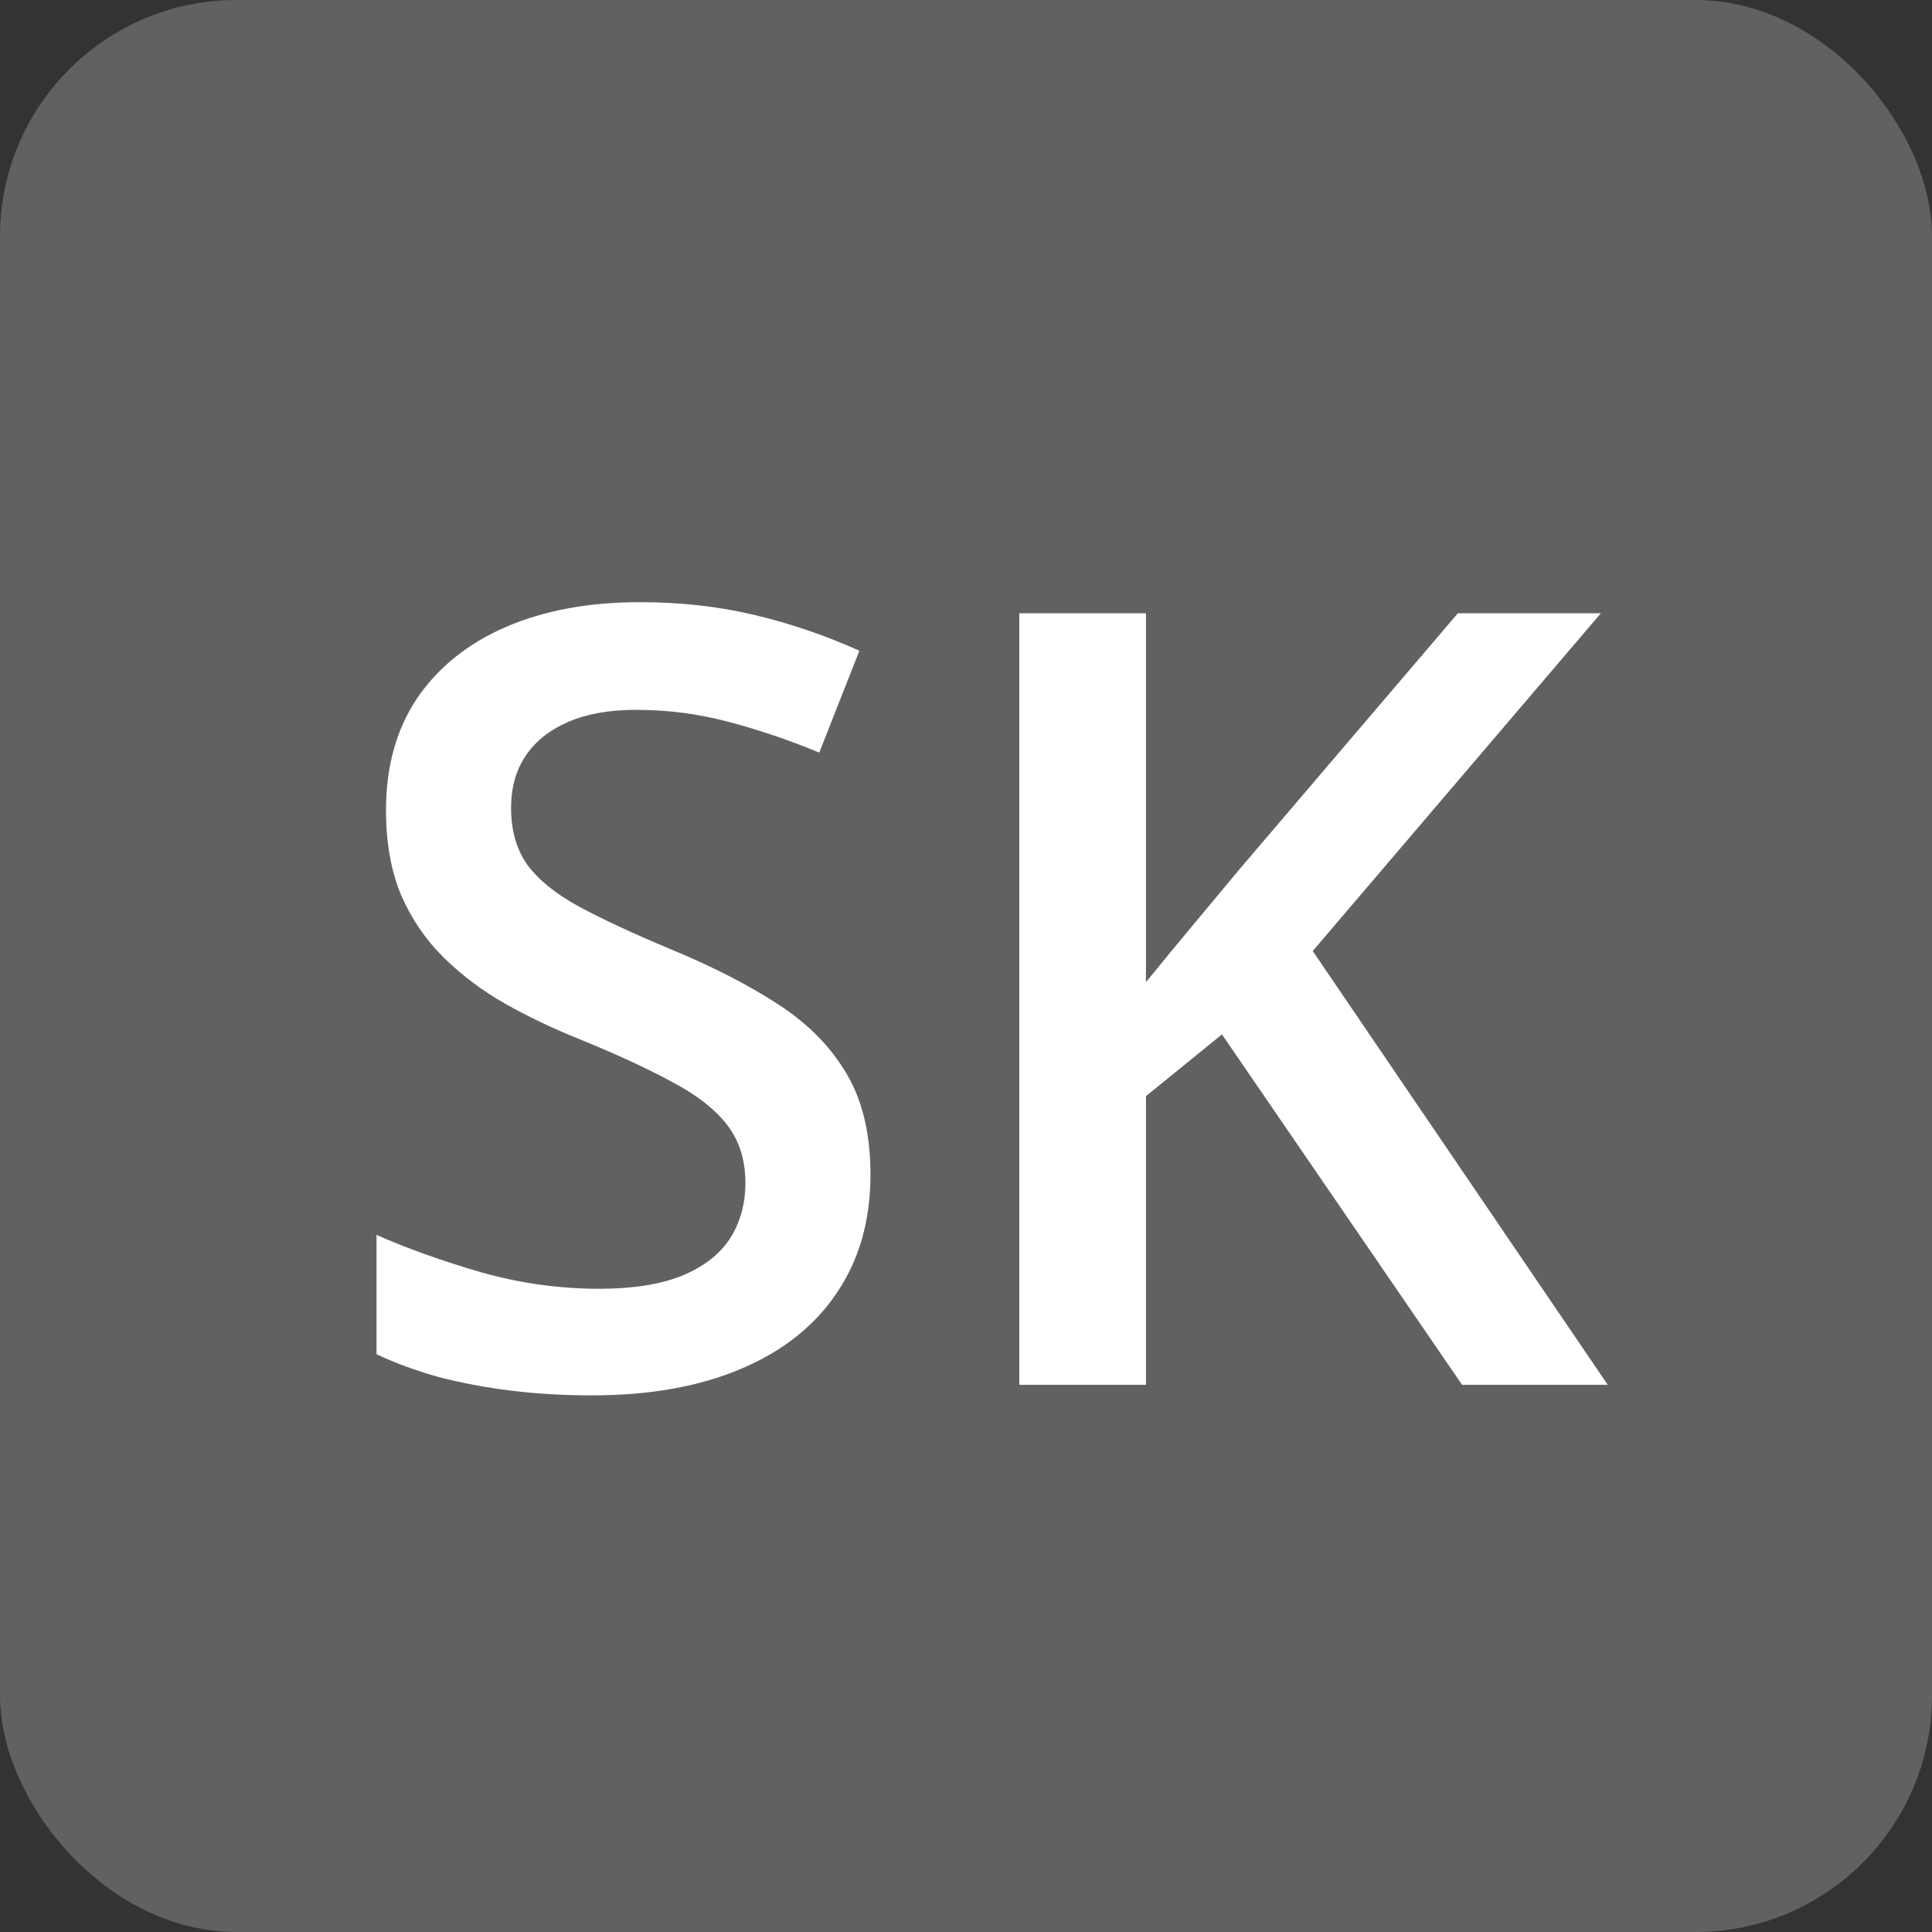
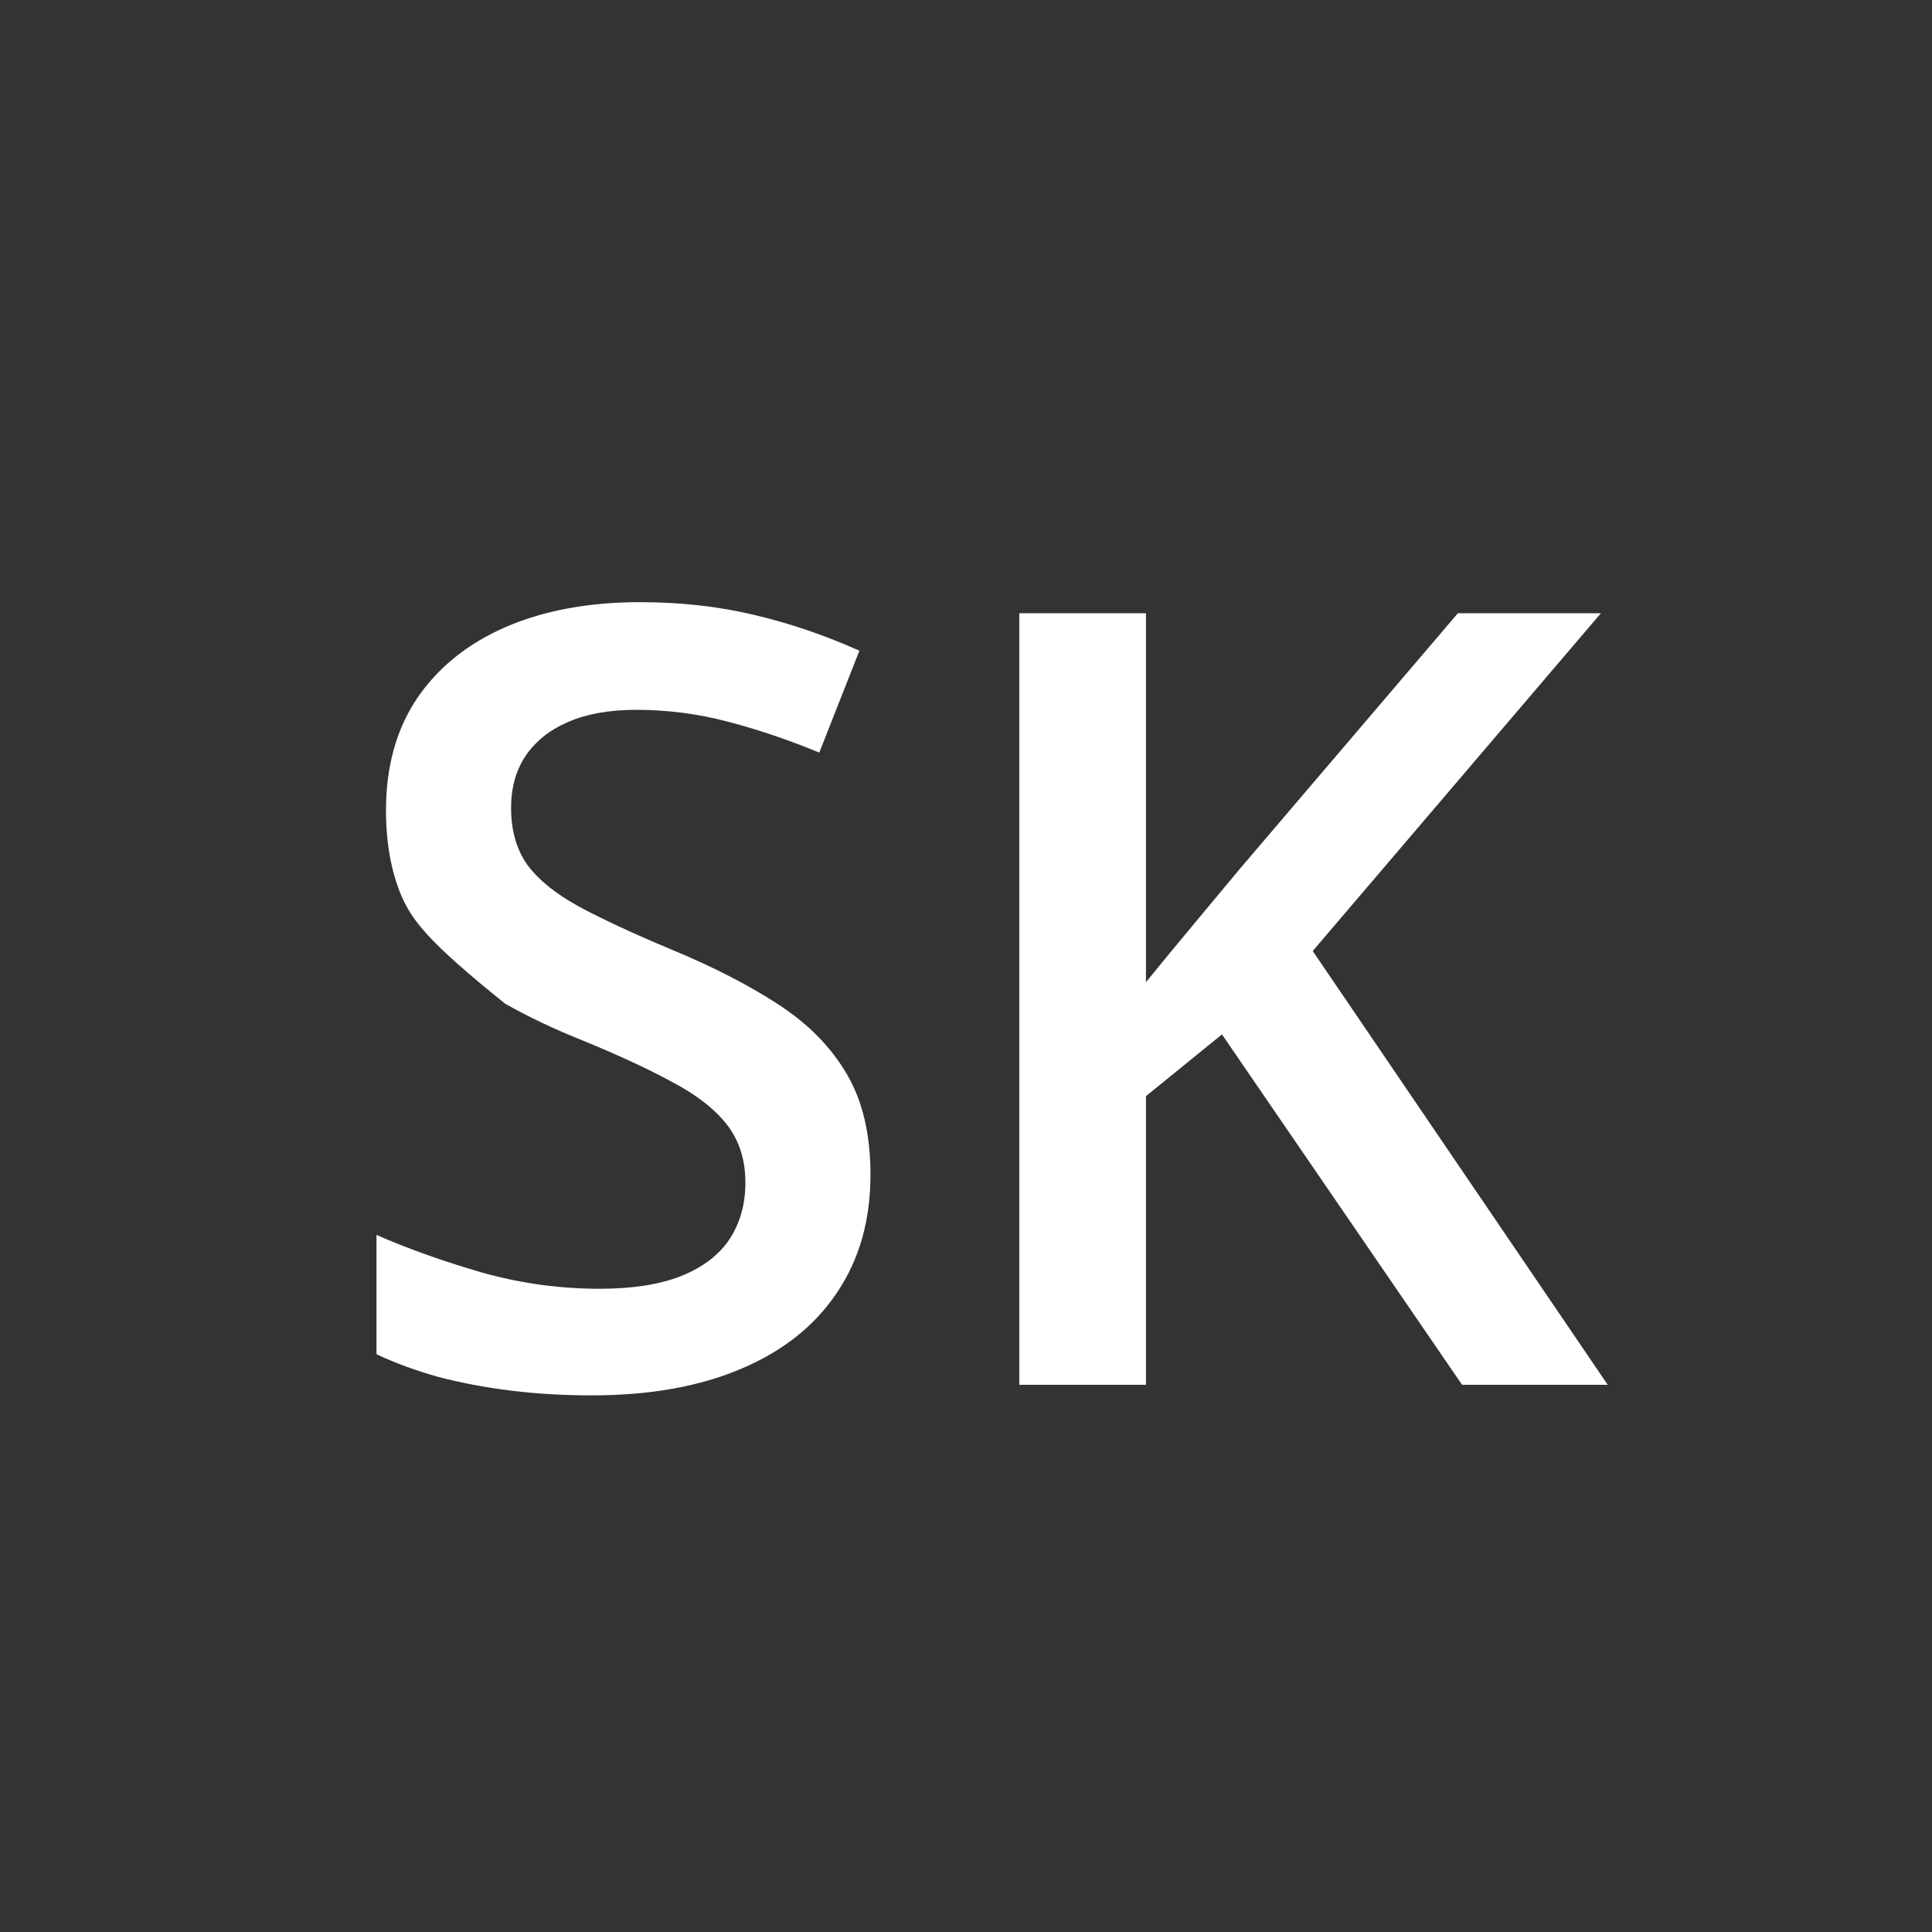
<svg xmlns="http://www.w3.org/2000/svg" width="572" height="572" viewBox="0 0 572 572" fill="none">
  <rect x="0" y="0" width="572" height="572" fill="#333333" stroke="none" />
-   <rect width="572" height="572" rx="70" fill="#616161" />
-   <path d="M257.719 347.812C257.719 361.354 254.385 373.021 247.719 382.812C241.156 392.604 231.677 400.104 219.281 405.312C206.99 410.521 192.302 413.125 175.219 413.125C166.885 413.125 158.917 412.656 151.312 411.719C143.708 410.781 136.521 409.427 129.75 407.656C123.083 405.781 116.99 403.542 111.469 400.938V365.625C120.74 369.688 131.104 373.385 142.562 376.719C154.021 379.948 165.688 381.562 177.562 381.562C187.25 381.562 195.271 380.312 201.625 377.812C208.083 375.208 212.875 371.562 216 366.875C219.125 362.083 220.688 356.51 220.688 350.156C220.688 343.385 218.865 337.656 215.219 332.969C211.573 328.281 206.052 324.01 198.656 320.156C191.365 316.198 182.198 311.979 171.156 307.5C163.656 304.479 156.469 301.042 149.594 297.188C142.823 293.333 136.781 288.802 131.469 283.594C126.156 278.385 121.938 272.24 118.812 265.156C115.792 257.969 114.281 249.531 114.281 239.844C114.281 226.927 117.354 215.885 123.5 206.719C129.75 197.552 138.5 190.521 149.75 185.625C161.104 180.729 174.333 178.281 189.438 178.281C201.417 178.281 212.667 179.531 223.188 182.031C233.812 184.531 244.229 188.073 254.438 192.656L242.562 222.812C233.188 218.958 224.073 215.885 215.219 213.594C206.469 211.302 197.51 210.156 188.344 210.156C180.427 210.156 173.708 211.354 168.188 213.75C162.667 216.146 158.448 219.531 155.531 223.906C152.719 228.177 151.312 233.281 151.312 239.219C151.312 245.885 152.927 251.51 156.156 256.094C159.49 260.573 164.594 264.688 171.469 268.438C178.448 272.188 187.406 276.354 198.344 280.938C210.948 286.146 221.625 291.615 230.375 297.344C239.229 303.073 246 309.948 250.688 317.969C255.375 325.885 257.719 335.833 257.719 347.812ZM476 410H432.875L361.781 306.25L339.281 324.531V410H301.781V181.562H339.281V290.781C343.865 285.156 348.5 279.531 353.188 273.906C357.875 268.281 362.562 262.656 367.25 257.031L431.625 181.562H473.969L388.656 281.562L476 410Z" fill="white" />
+   <path d="M257.719 347.812C257.719 361.354 254.385 373.021 247.719 382.812C241.156 392.604 231.677 400.104 219.281 405.312C206.99 410.521 192.302 413.125 175.219 413.125C166.885 413.125 158.917 412.656 151.312 411.719C143.708 410.781 136.521 409.427 129.75 407.656C123.083 405.781 116.99 403.542 111.469 400.938V365.625C120.74 369.688 131.104 373.385 142.562 376.719C154.021 379.948 165.688 381.562 177.562 381.562C187.25 381.562 195.271 380.312 201.625 377.812C208.083 375.208 212.875 371.562 216 366.875C219.125 362.083 220.688 356.51 220.688 350.156C220.688 343.385 218.865 337.656 215.219 332.969C211.573 328.281 206.052 324.01 198.656 320.156C191.365 316.198 182.198 311.979 171.156 307.5C163.656 304.479 156.469 301.042 149.594 297.188C126.156 278.385 121.938 272.24 118.812 265.156C115.792 257.969 114.281 249.531 114.281 239.844C114.281 226.927 117.354 215.885 123.5 206.719C129.75 197.552 138.5 190.521 149.75 185.625C161.104 180.729 174.333 178.281 189.438 178.281C201.417 178.281 212.667 179.531 223.188 182.031C233.812 184.531 244.229 188.073 254.438 192.656L242.562 222.812C233.188 218.958 224.073 215.885 215.219 213.594C206.469 211.302 197.51 210.156 188.344 210.156C180.427 210.156 173.708 211.354 168.188 213.75C162.667 216.146 158.448 219.531 155.531 223.906C152.719 228.177 151.312 233.281 151.312 239.219C151.312 245.885 152.927 251.51 156.156 256.094C159.49 260.573 164.594 264.688 171.469 268.438C178.448 272.188 187.406 276.354 198.344 280.938C210.948 286.146 221.625 291.615 230.375 297.344C239.229 303.073 246 309.948 250.688 317.969C255.375 325.885 257.719 335.833 257.719 347.812ZM476 410H432.875L361.781 306.25L339.281 324.531V410H301.781V181.562H339.281V290.781C343.865 285.156 348.5 279.531 353.188 273.906C357.875 268.281 362.562 262.656 367.25 257.031L431.625 181.562H473.969L388.656 281.562L476 410Z" fill="white" />
</svg>